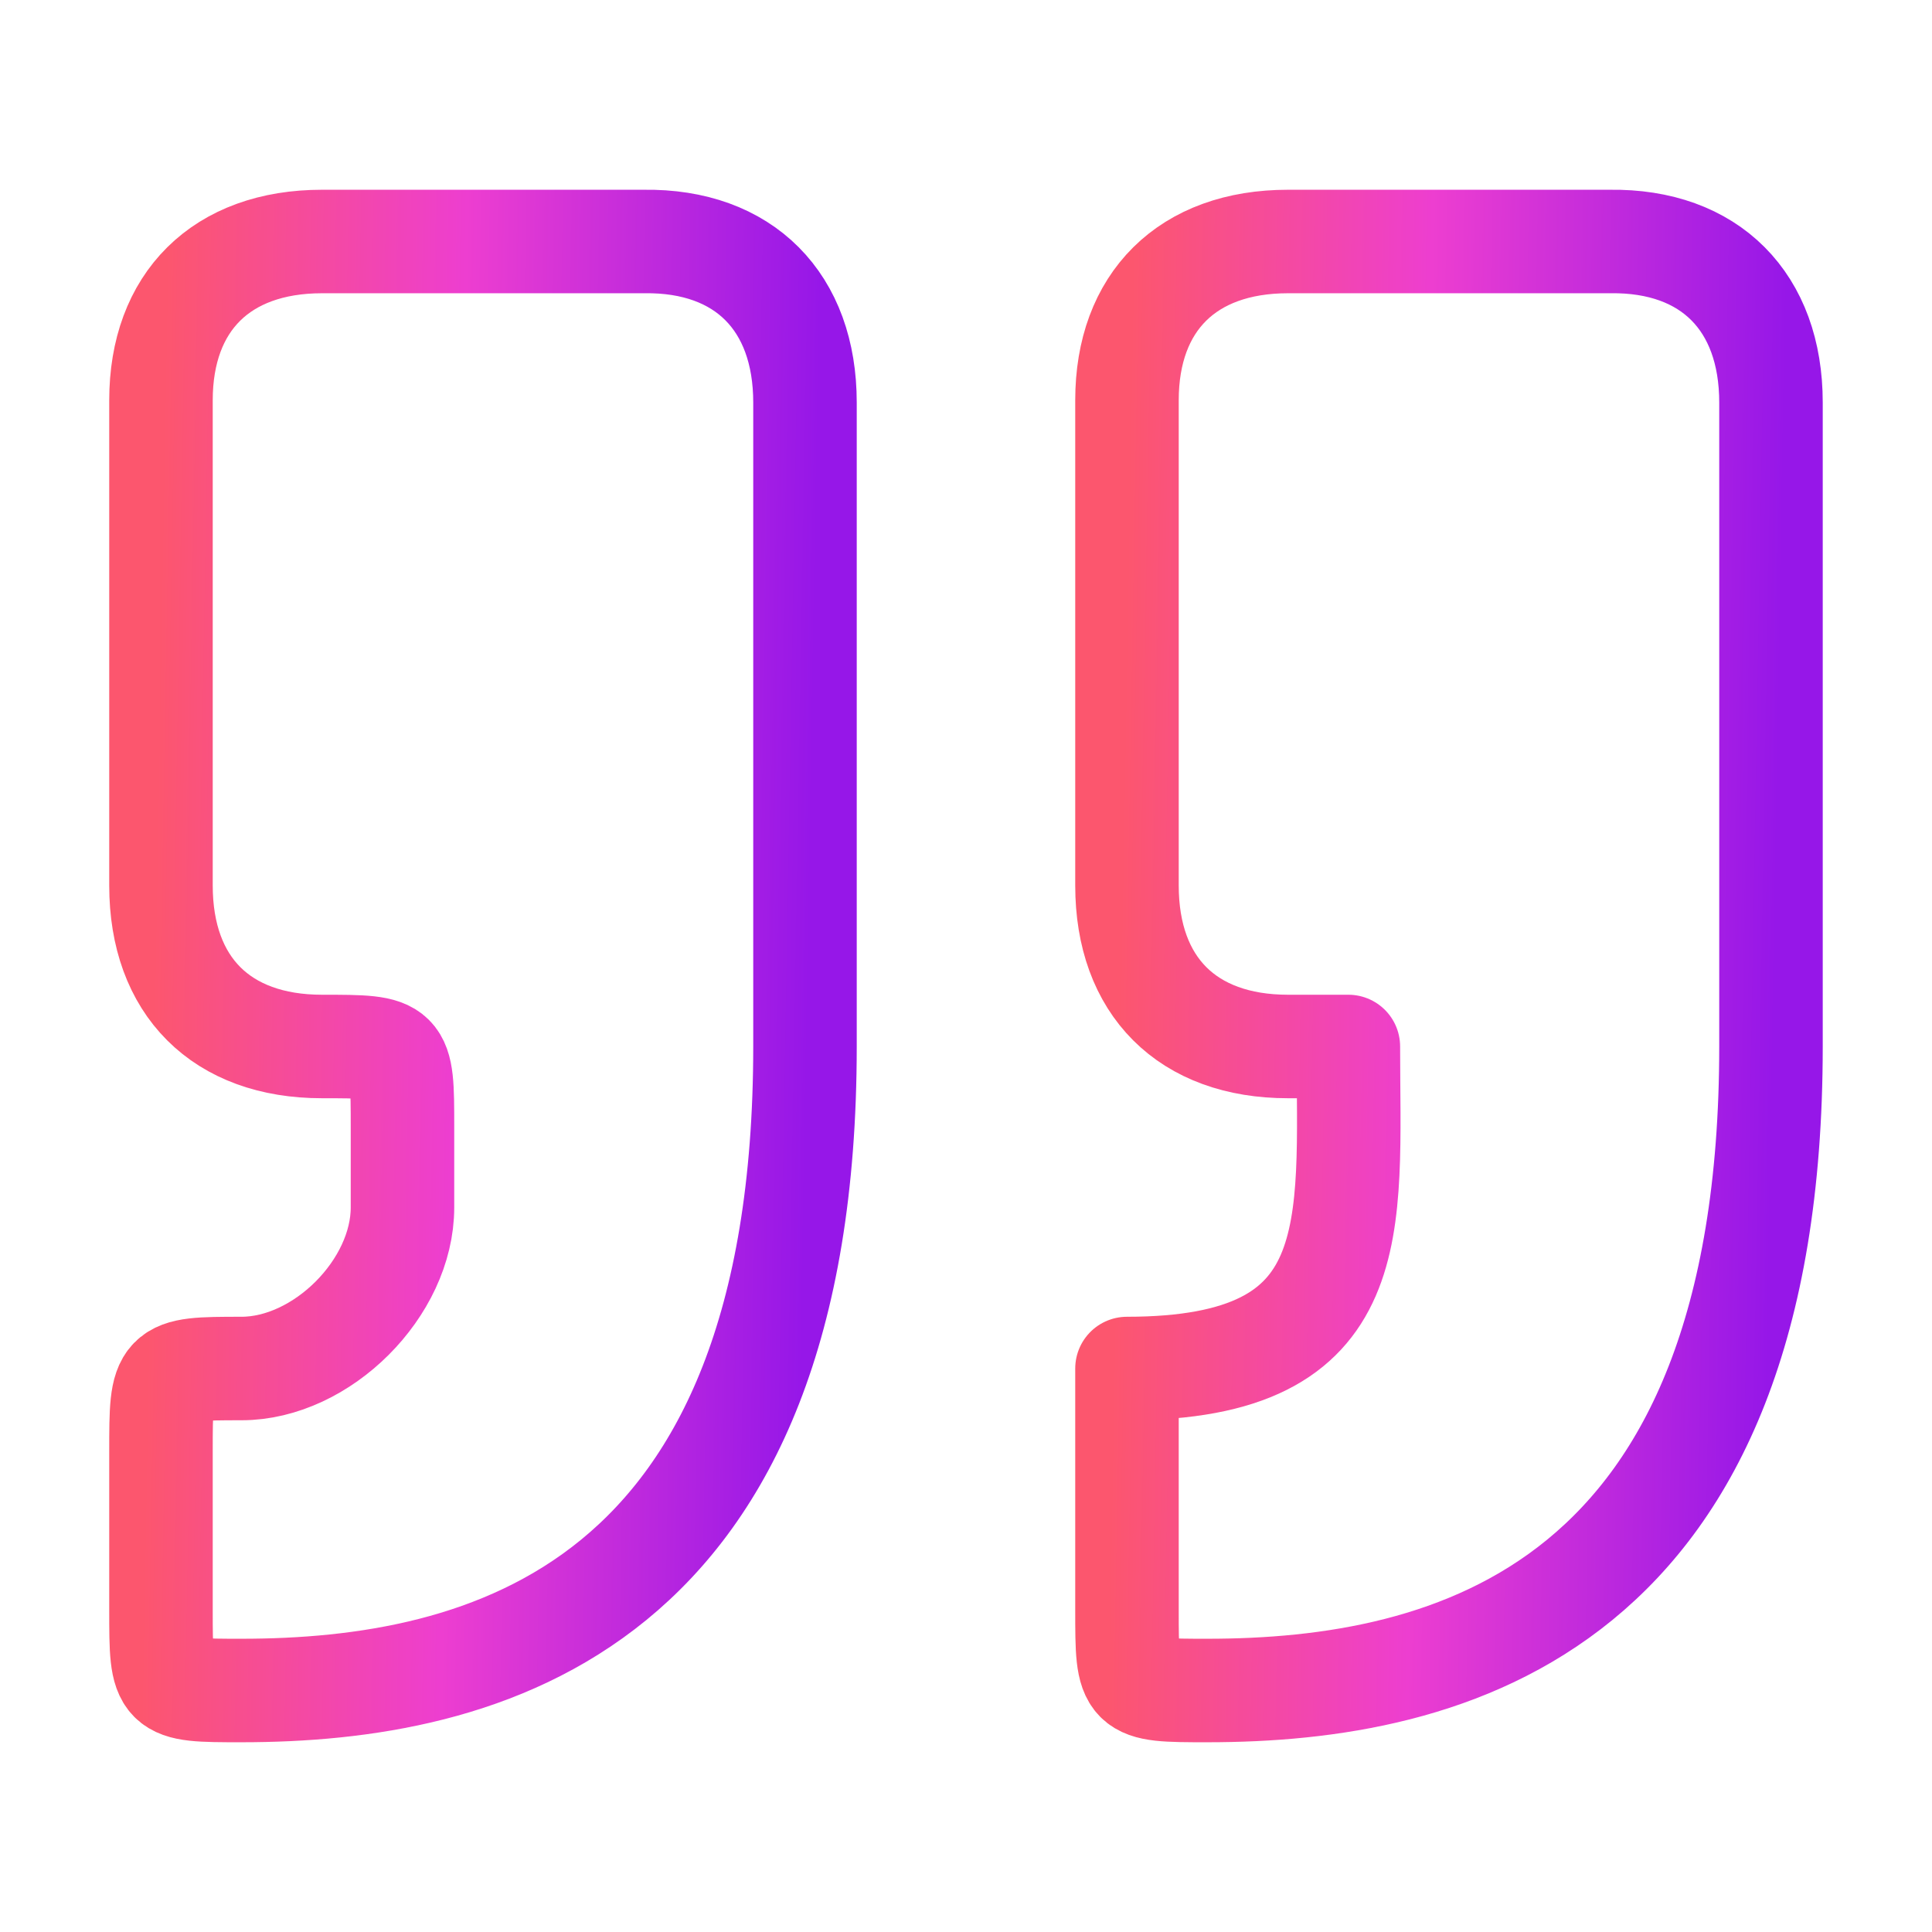
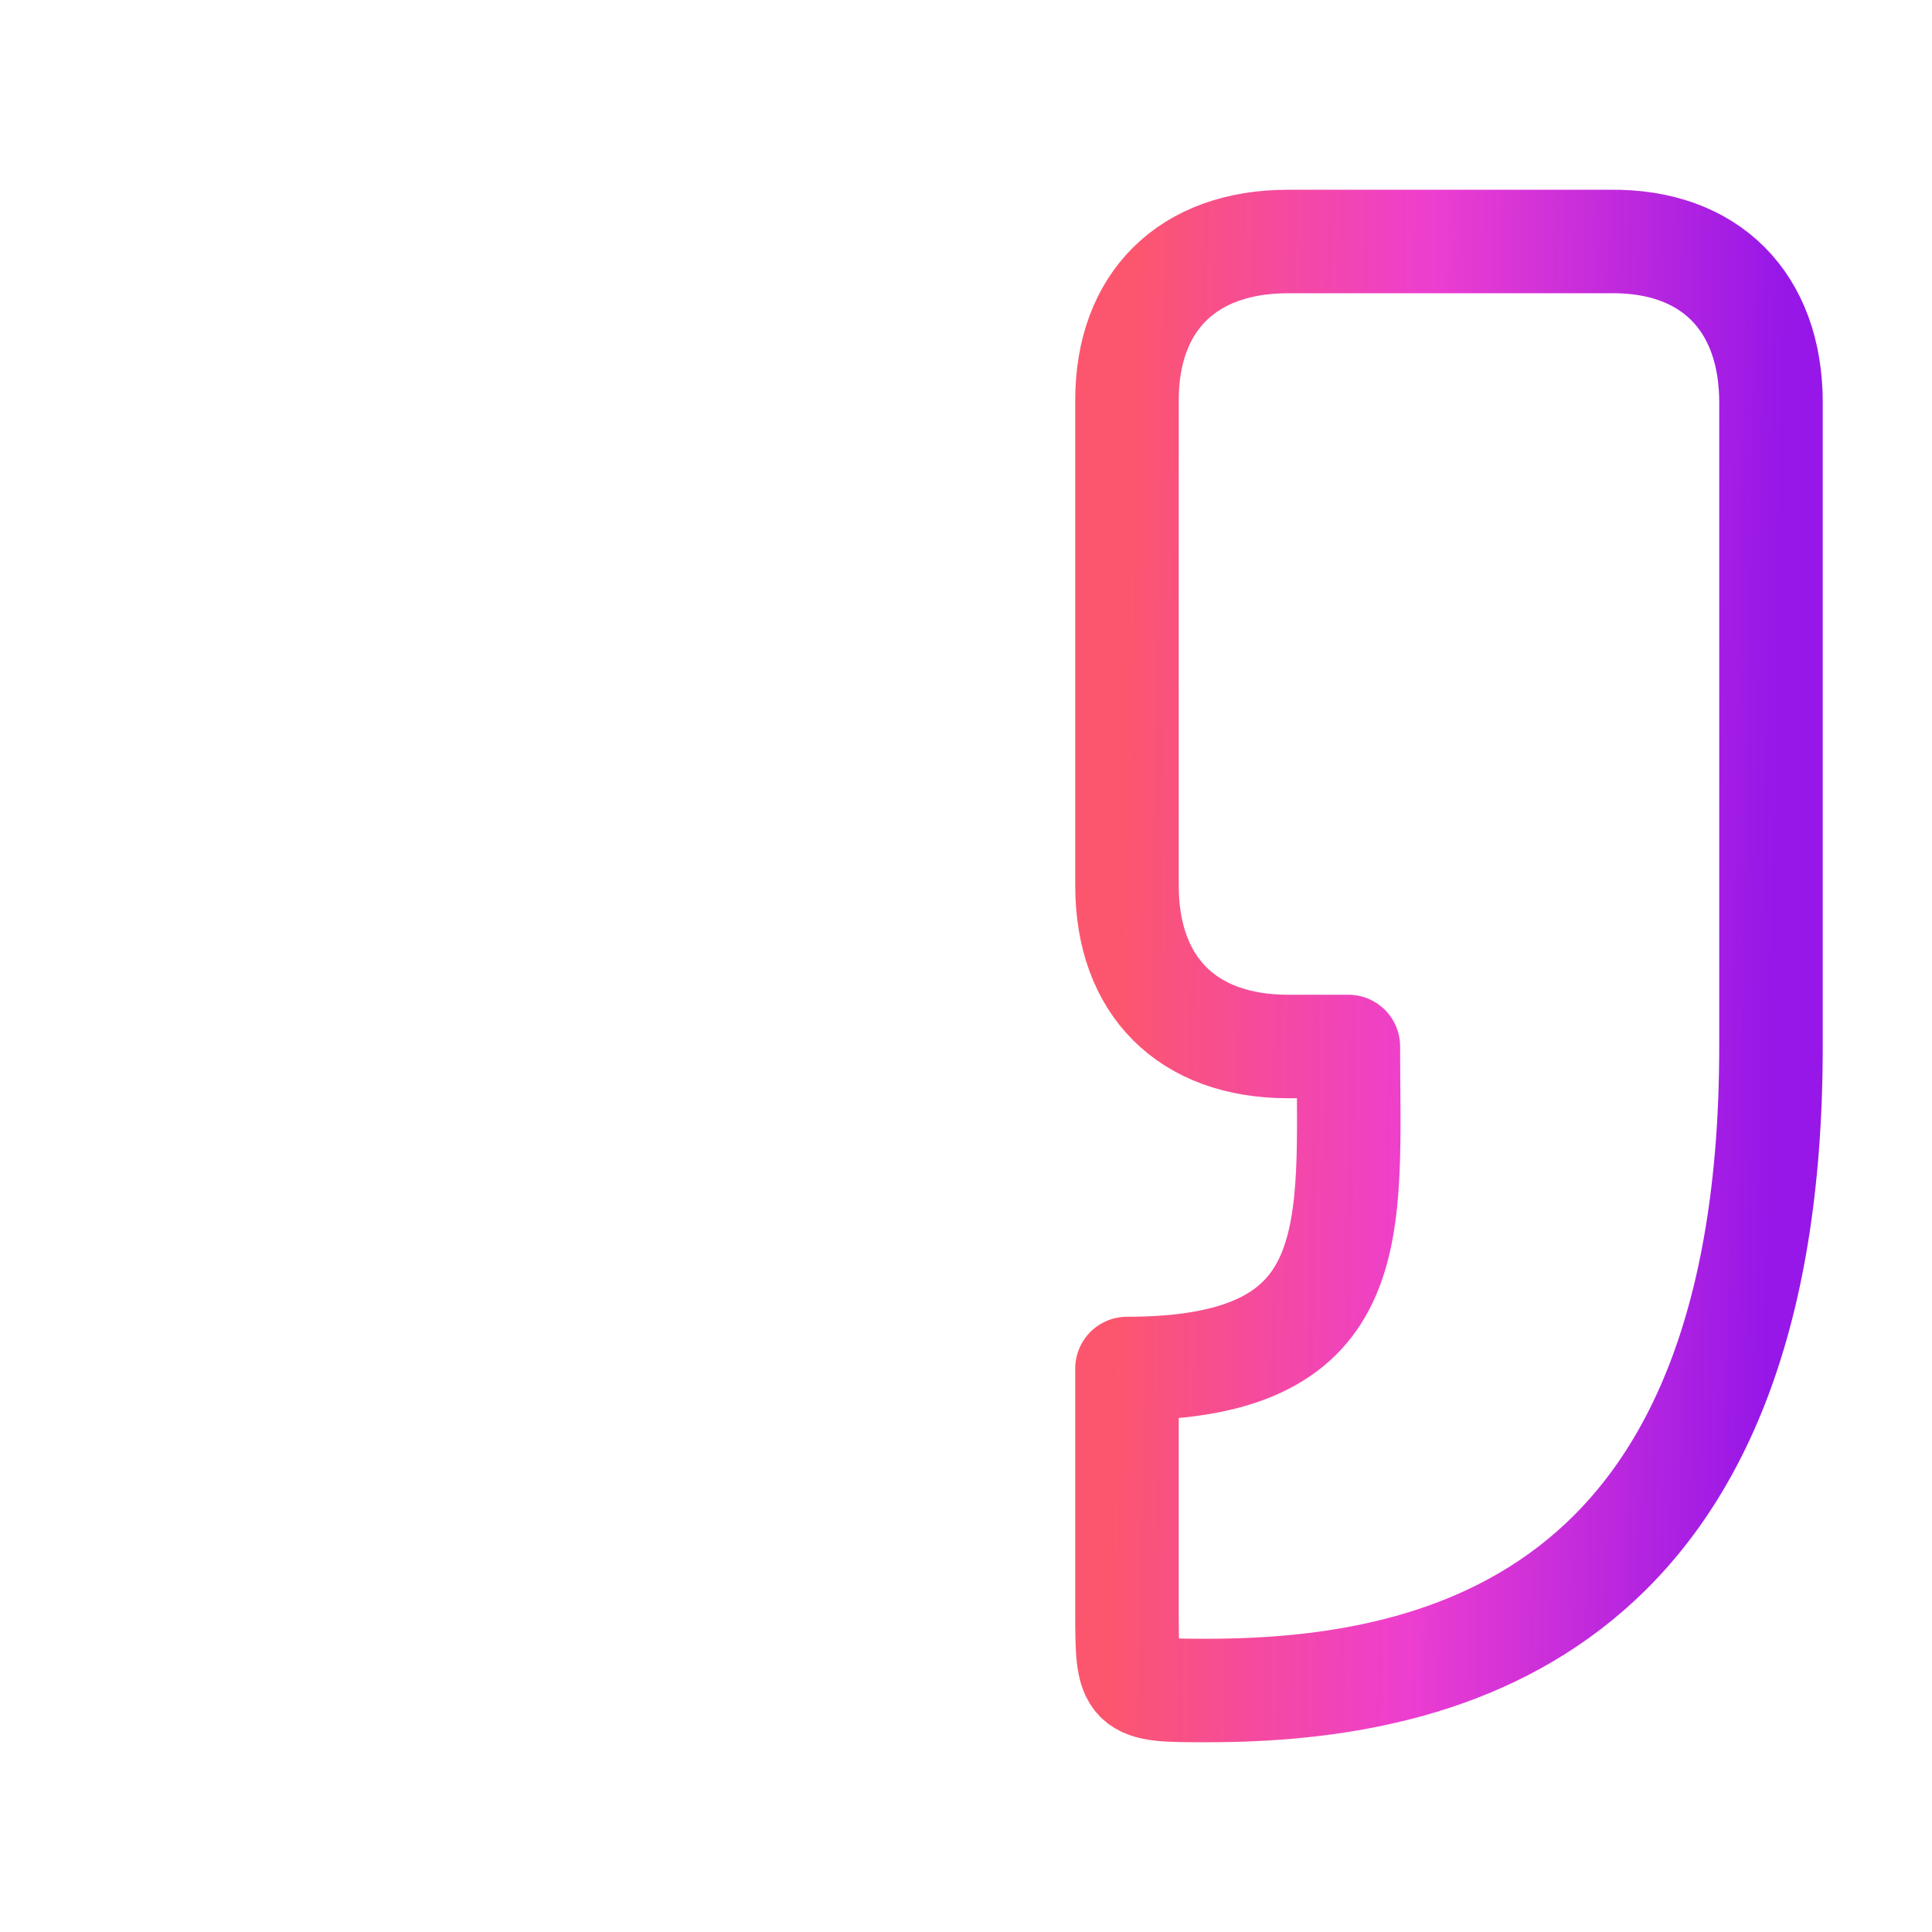
<svg xmlns="http://www.w3.org/2000/svg" width="56" height="56" viewBox="0 0 56 56" fill="none">
-   <path d="M6.999 49C13.999 49 23.333 46.667 23.333 30.333V11.667C23.333 8.75 21.569 6.96 18.666 7H9.333C6.416 7 4.666 8.75 4.666 11.601V25.667C4.666 28.583 6.416 30.333 9.333 30.333C11.666 30.333 11.666 30.333 11.666 32.667V35C11.666 37.333 9.333 39.667 6.999 39.667C4.666 39.667 4.666 39.685 4.666 42.072V46.667C4.666 49 4.666 49 6.999 49Z" stroke="url(#paint0_linear_553_15119)" stroke-width="3" stroke-linecap="round" stroke-linejoin="round" />
  <path d="M34.999 49C41.999 49 51.333 46.667 51.333 30.333V11.667C51.333 8.75 49.566 6.96 46.666 7H37.333C34.416 7 32.666 8.75 32.666 11.601V25.667C32.666 28.583 34.416 30.333 37.333 30.333H39.083C39.083 35.583 39.666 39.667 32.666 39.667V46.667C32.666 49 32.666 49 34.999 49Z" stroke="url(#paint1_linear_553_15119)" stroke-width="3" stroke-linecap="round" stroke-linejoin="round" />
  <defs>
    <linearGradient id="paint0_linear_553_15119" x1="4.666" y1="17.096" x2="23.639" y2="17.429" gradientUnits="userSpaceOnUse">
      <stop stop-color="#FC566E" />
      <stop offset="0.457" stop-color="#ED3ED0" />
      <stop offset="1" stop-color="#9617E8" />
    </linearGradient>
    <linearGradient id="paint1_linear_553_15119" x1="32.666" y1="17.096" x2="51.639" y2="17.429" gradientUnits="userSpaceOnUse">
      <stop stop-color="#FC566E" />
      <stop offset="0.457" stop-color="#ED3ED0" />
      <stop offset="1" stop-color="#9617E8" />
    </linearGradient>
  </defs>
</svg>